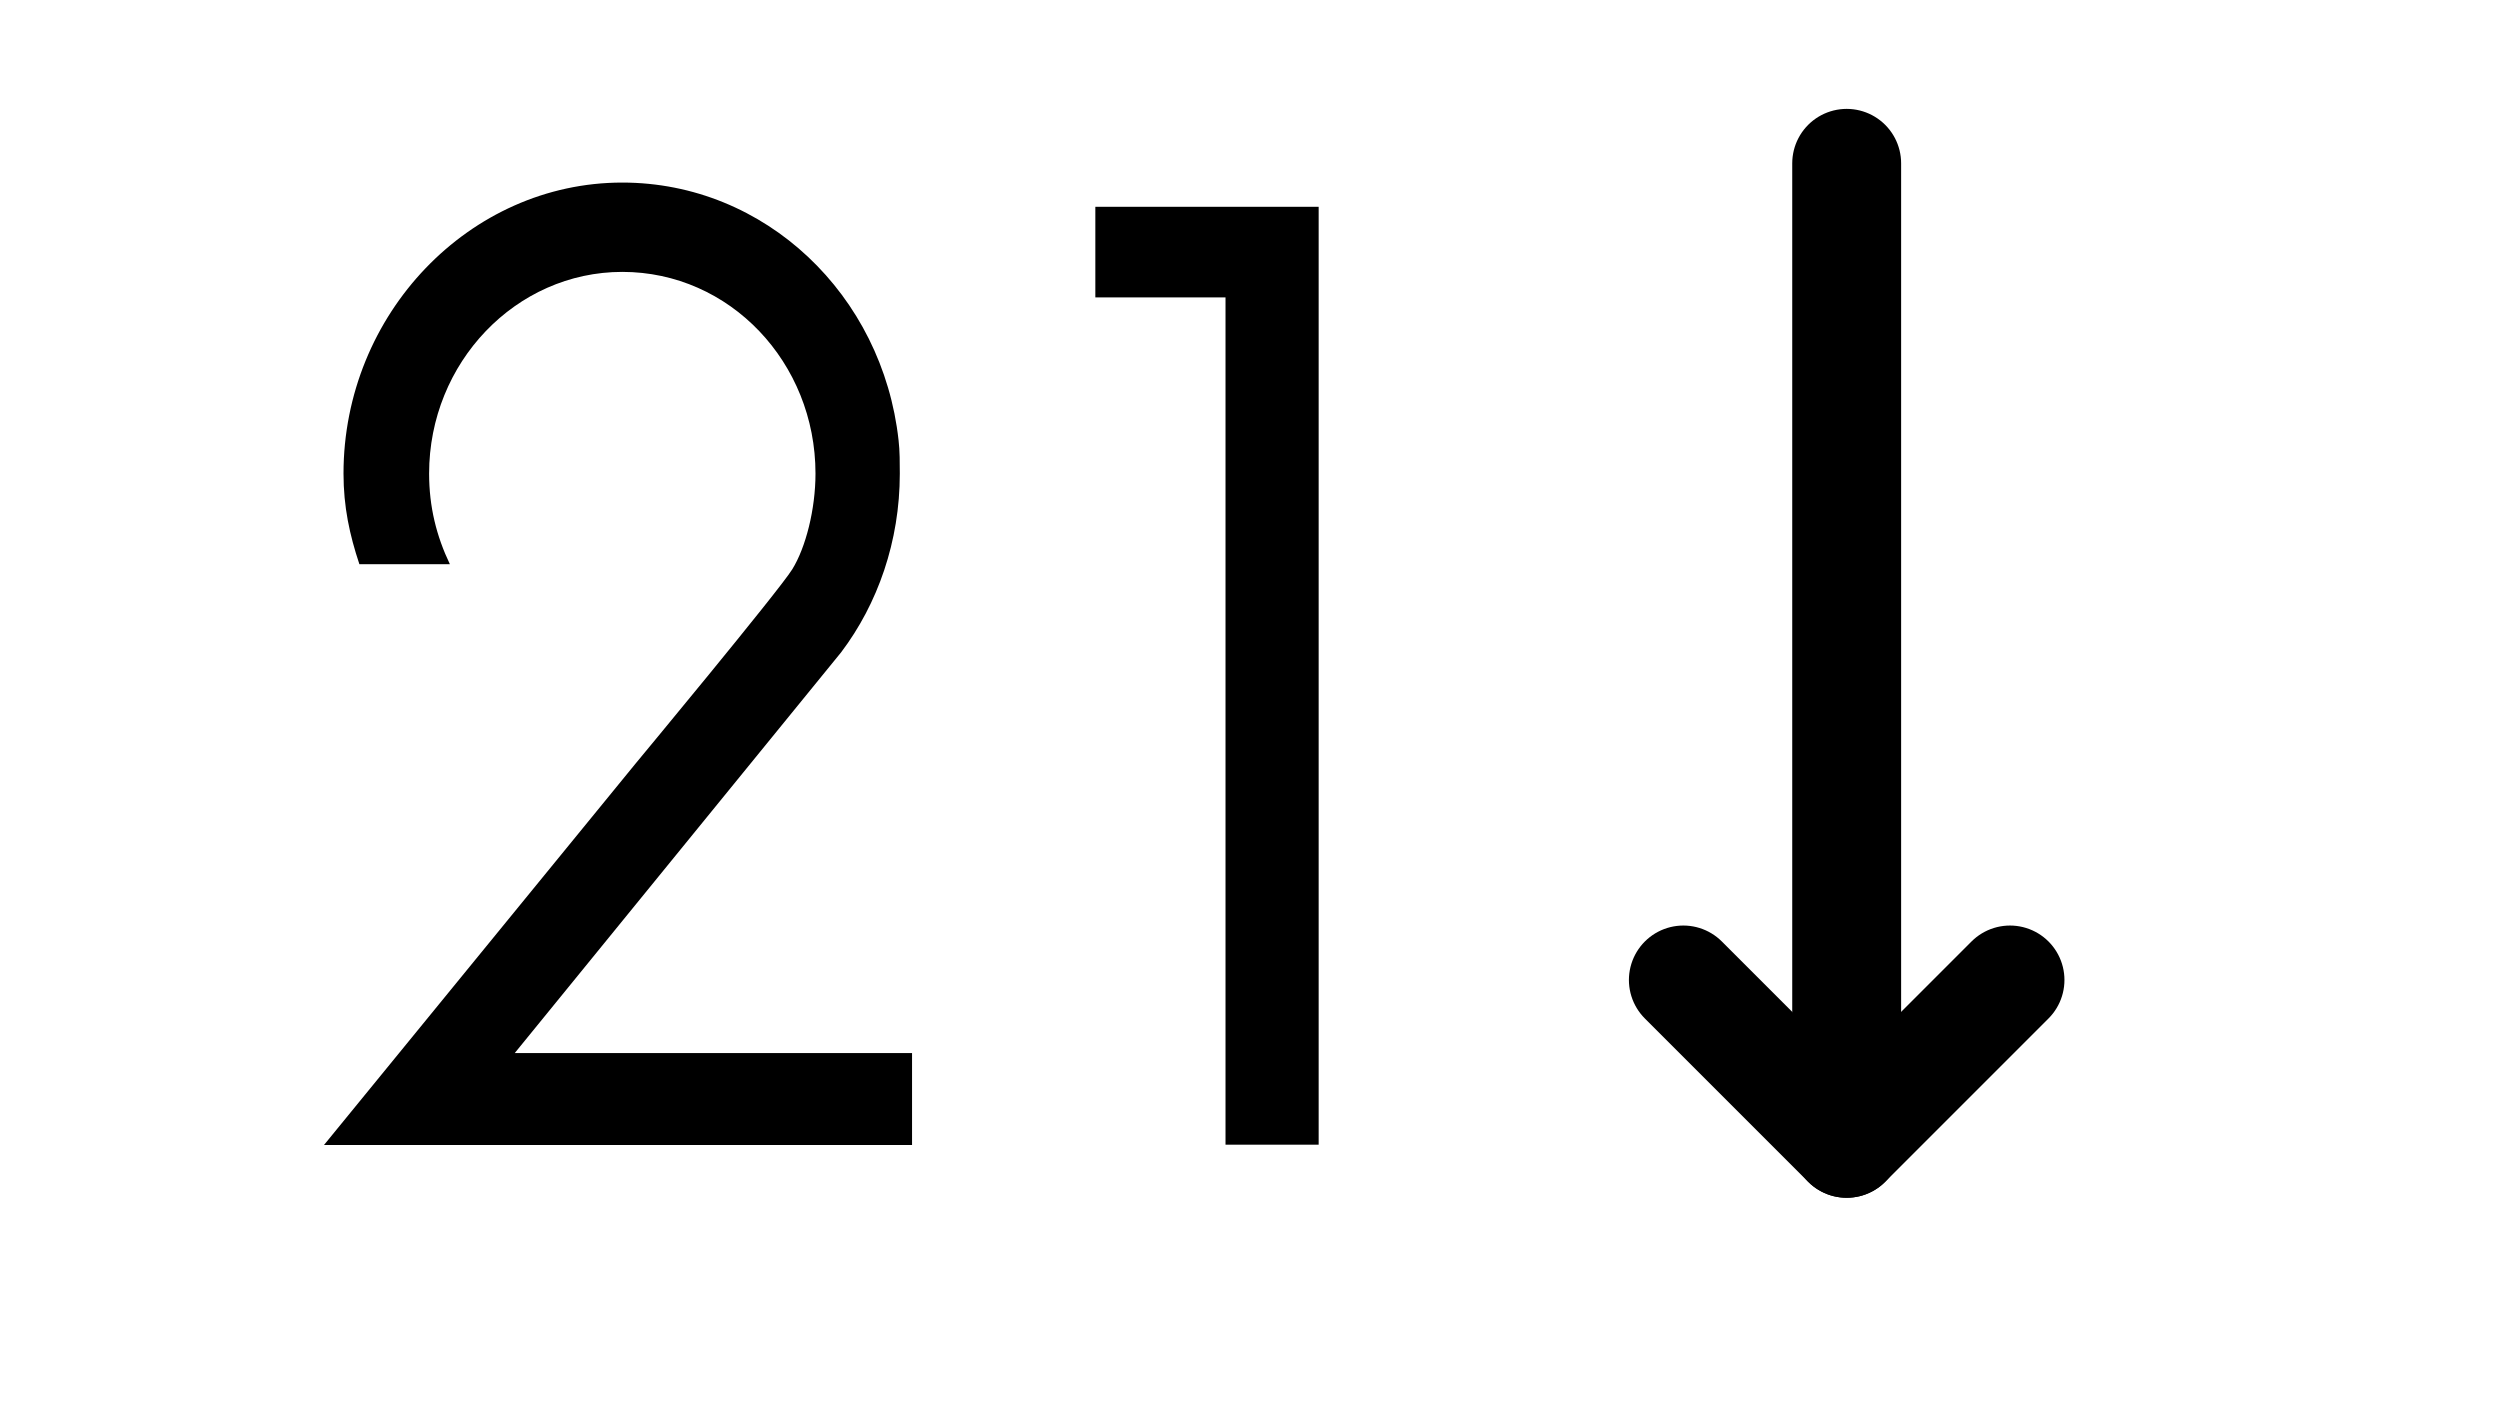
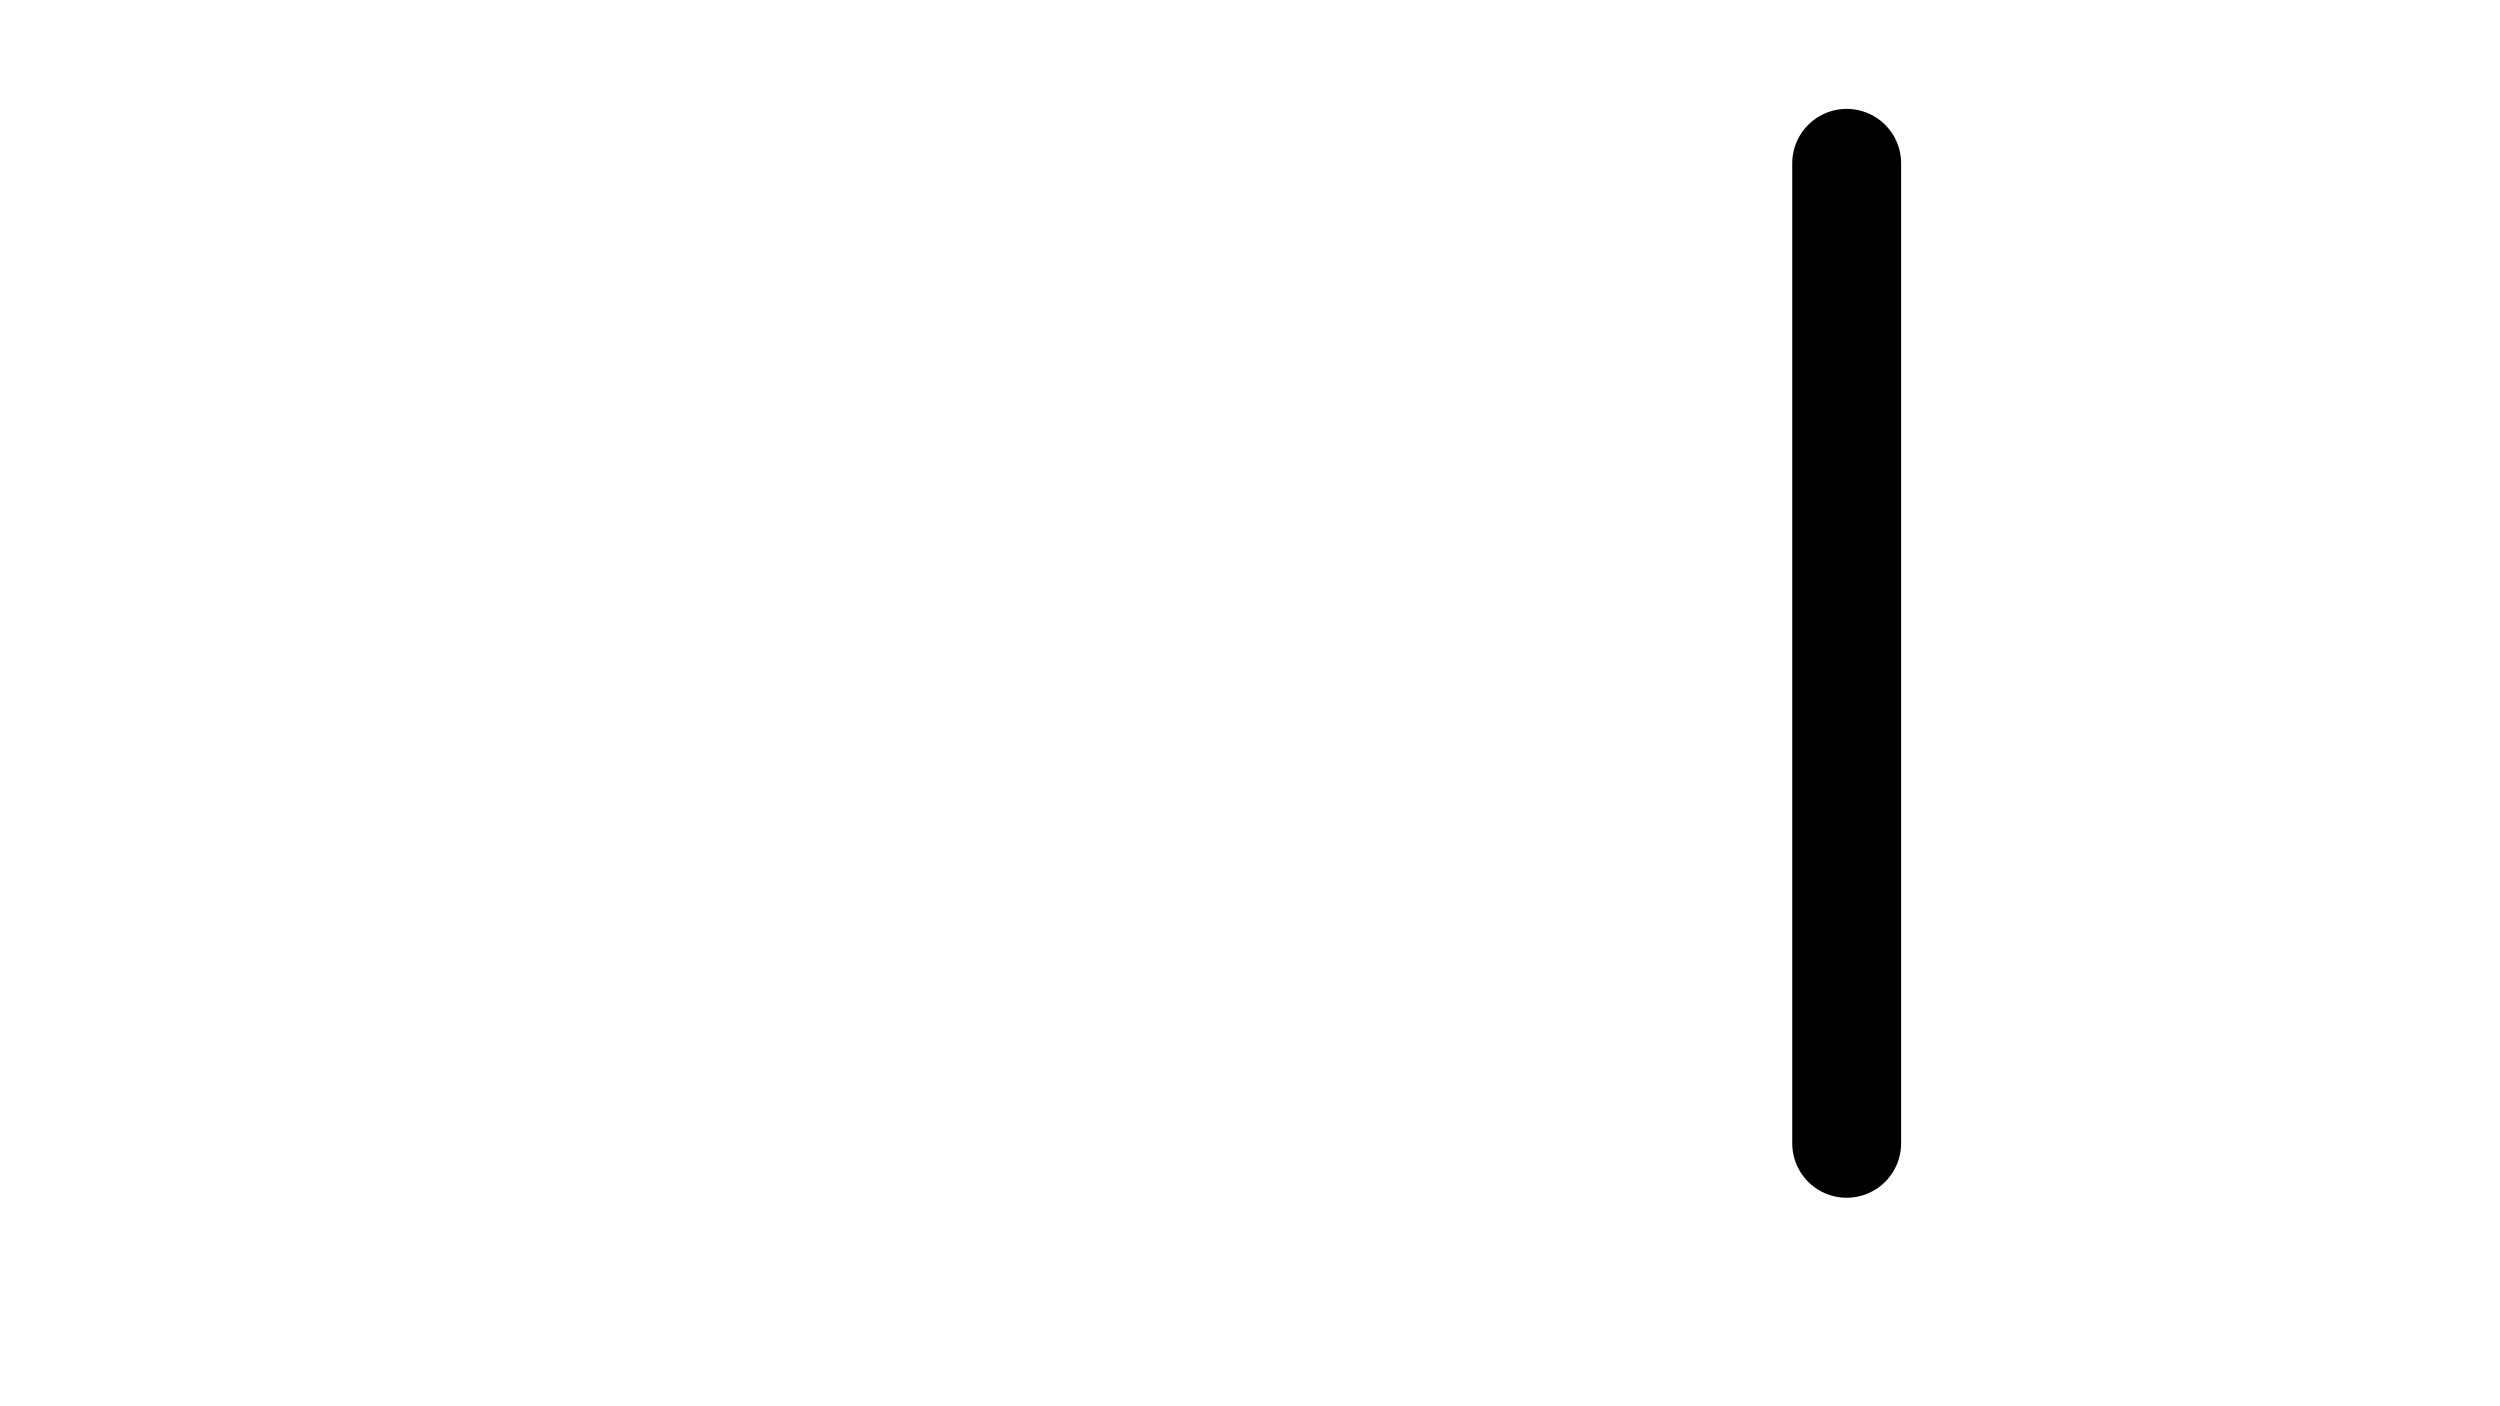
<svg xmlns="http://www.w3.org/2000/svg" viewBox="0 0 1280 720" overflow="hidden">
  <g>
-     <rect x="0" y="0" width="1280" height="720" fill="#FFFFFF" fill-opacity="0.0" />
    <g>
      <g>
        <g>
          <path d="M945.5 83.625 945.5 585.375" stroke="#000000" stroke-width="55.75" stroke-linecap="round" stroke-linejoin="round" fill="none" />
-           <path d="M861.875 501.75 945.5 585.375 1029.12 501.75" stroke="#000000" stroke-width="55.75" stroke-linecap="round" stroke-linejoin="round" fill="none" />
        </g>
      </g>
    </g>
    <g>
      <g>
        <g>
-           <path d="M560.816 105.879 675.152 105.879 675.152 586.075 627.465 586.075 627.465 152.27 560.816 152.27 560.816 105.879Z" />
-         </g>
+           </g>
      </g>
    </g>
    <g>
      <g>
        <g>
-           <path d="M290.453 271.043 123.312 467.609 326.75 467.609 326.75 512.68 25.66 512.68 185.289 325.508C185.289 325.508 258.523 240.996 265.414 230.359 272.305 219.723 277.313 200.933 277.313 183.406 277.313 128.941 233.484 84.492 178.398 84.492 123.933 84.492 79.484 128.941 79.484 183.406 79.484 199.692 83.25 214.074 90.121 227.855L43.788 227.855C38.781 213.453 35.656 199.692 35.656 183.406 35.656 105.164 100.136 40.684 178.378 40.684 251.613 40.684 311.706 95.769 319.859 167.141 320.48 172.149 320.48 178.418 320.48 183.426 320.48 216.598 309.202 247.286 290.433 271.063Z" transform="matrix(1 0 0 1.044 140.219 51)" />
-         </g>
+           </g>
      </g>
    </g>
  </g>
</svg>